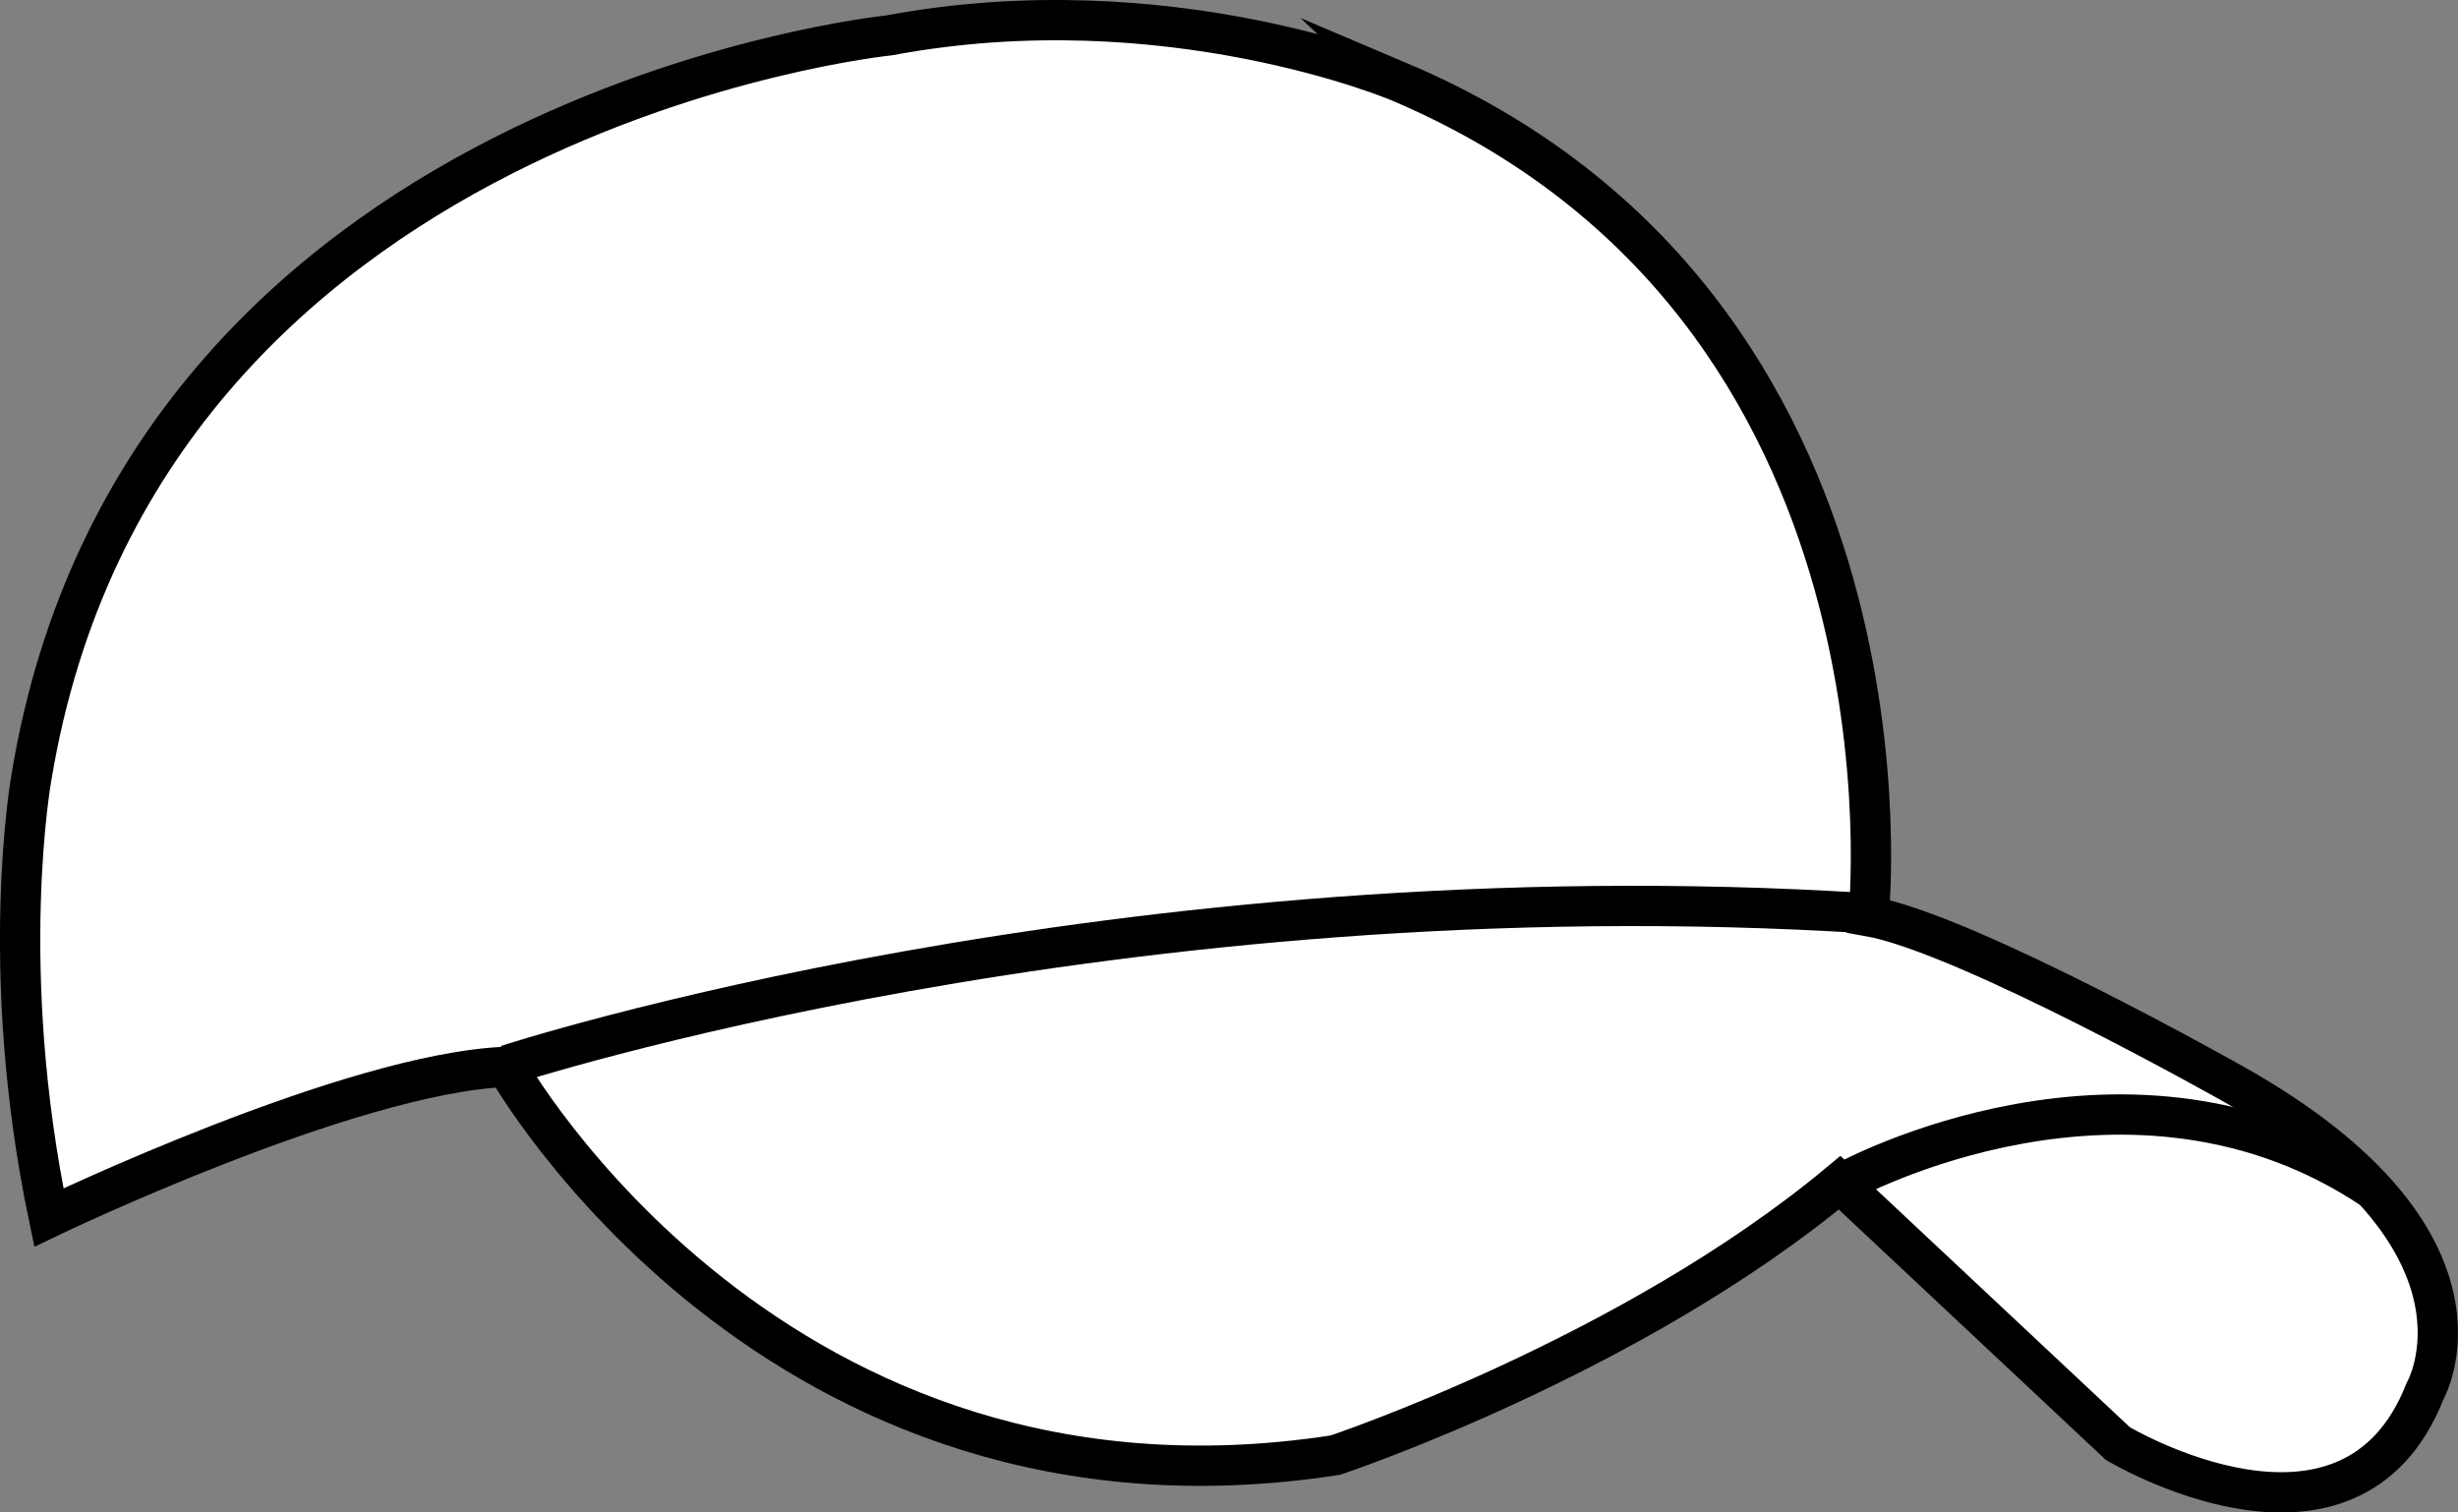
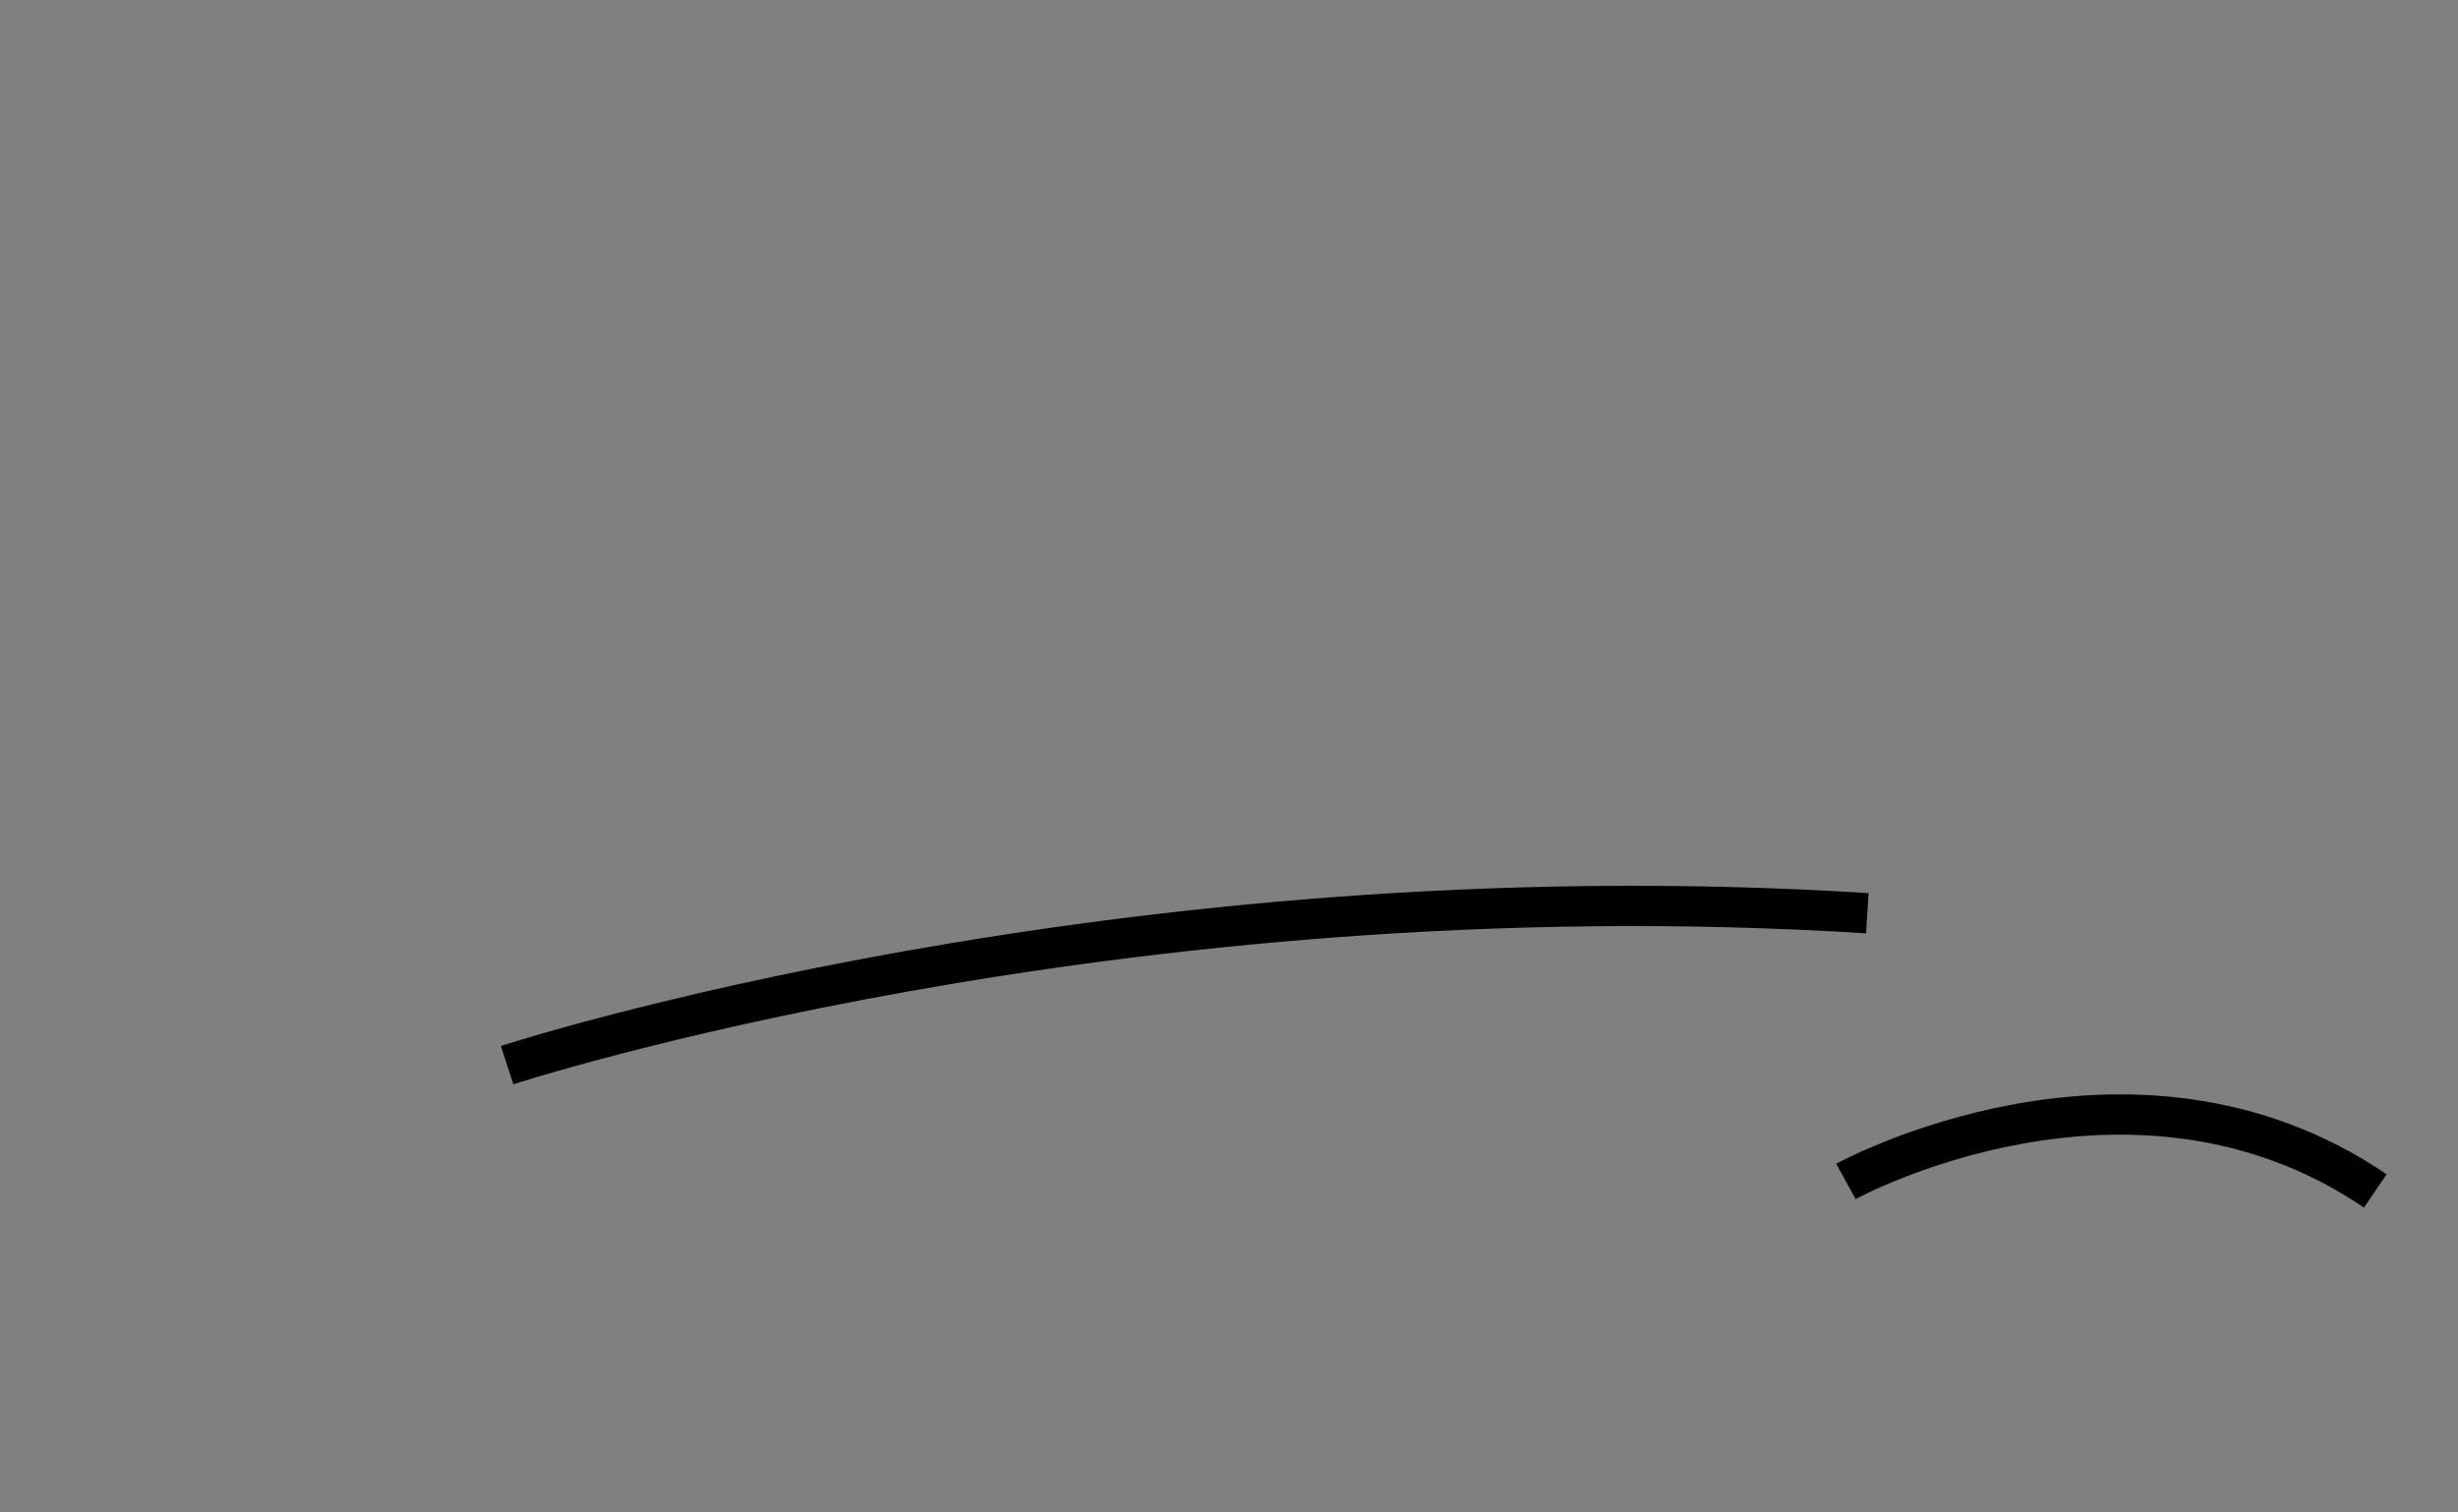
<svg xmlns="http://www.w3.org/2000/svg" version="1.1" id="image" x="0px" y="0px" width="48.8px" height="30.031px" viewBox="0 0 48.8 30.031" enable-background="new 0 0 48.8 30.031" xml:space="preserve">
  <rect x="0" y="0" width="48.8" height="30.031" fill="#808080" stroke="none" />
-   <path fill="#FFFFFF" stroke="#000000" stroke-width="0.8" stroke-miterlimit="10" d="M17.654,0.702  c0,0-14.843,1.496-17.029,14.727c0,0-0.69,3.797,0.345,8.745c0,0,5.983-2.877,9.09-2.991  c0,0,5.293,9.435,16.453,7.709c0,0,5.868-1.956,10.01-5.408l5.523,5.178c0,0,4.602,2.761,6.098-1.036  c0,0,1.726-2.991-3.797-6.098c0,0-5.293-2.991-7.249-3.337c0,0,1.266-12.081-9.32-16.569  C27.779,1.623,23.177-0.333,17.654,0.702z" />
  <path fill="none" stroke="#000000" stroke-width="0.8" stroke-miterlimit="10" d="M36.648,23.458  c0,0,5.655-3.111,10.51,0.189" />
  <path fill="none" stroke="#000000" stroke-width="0.8" stroke-miterlimit="10" d="M10.068,21.149  c0,0,12.112-3.959,27.005-3.016" />
</svg>